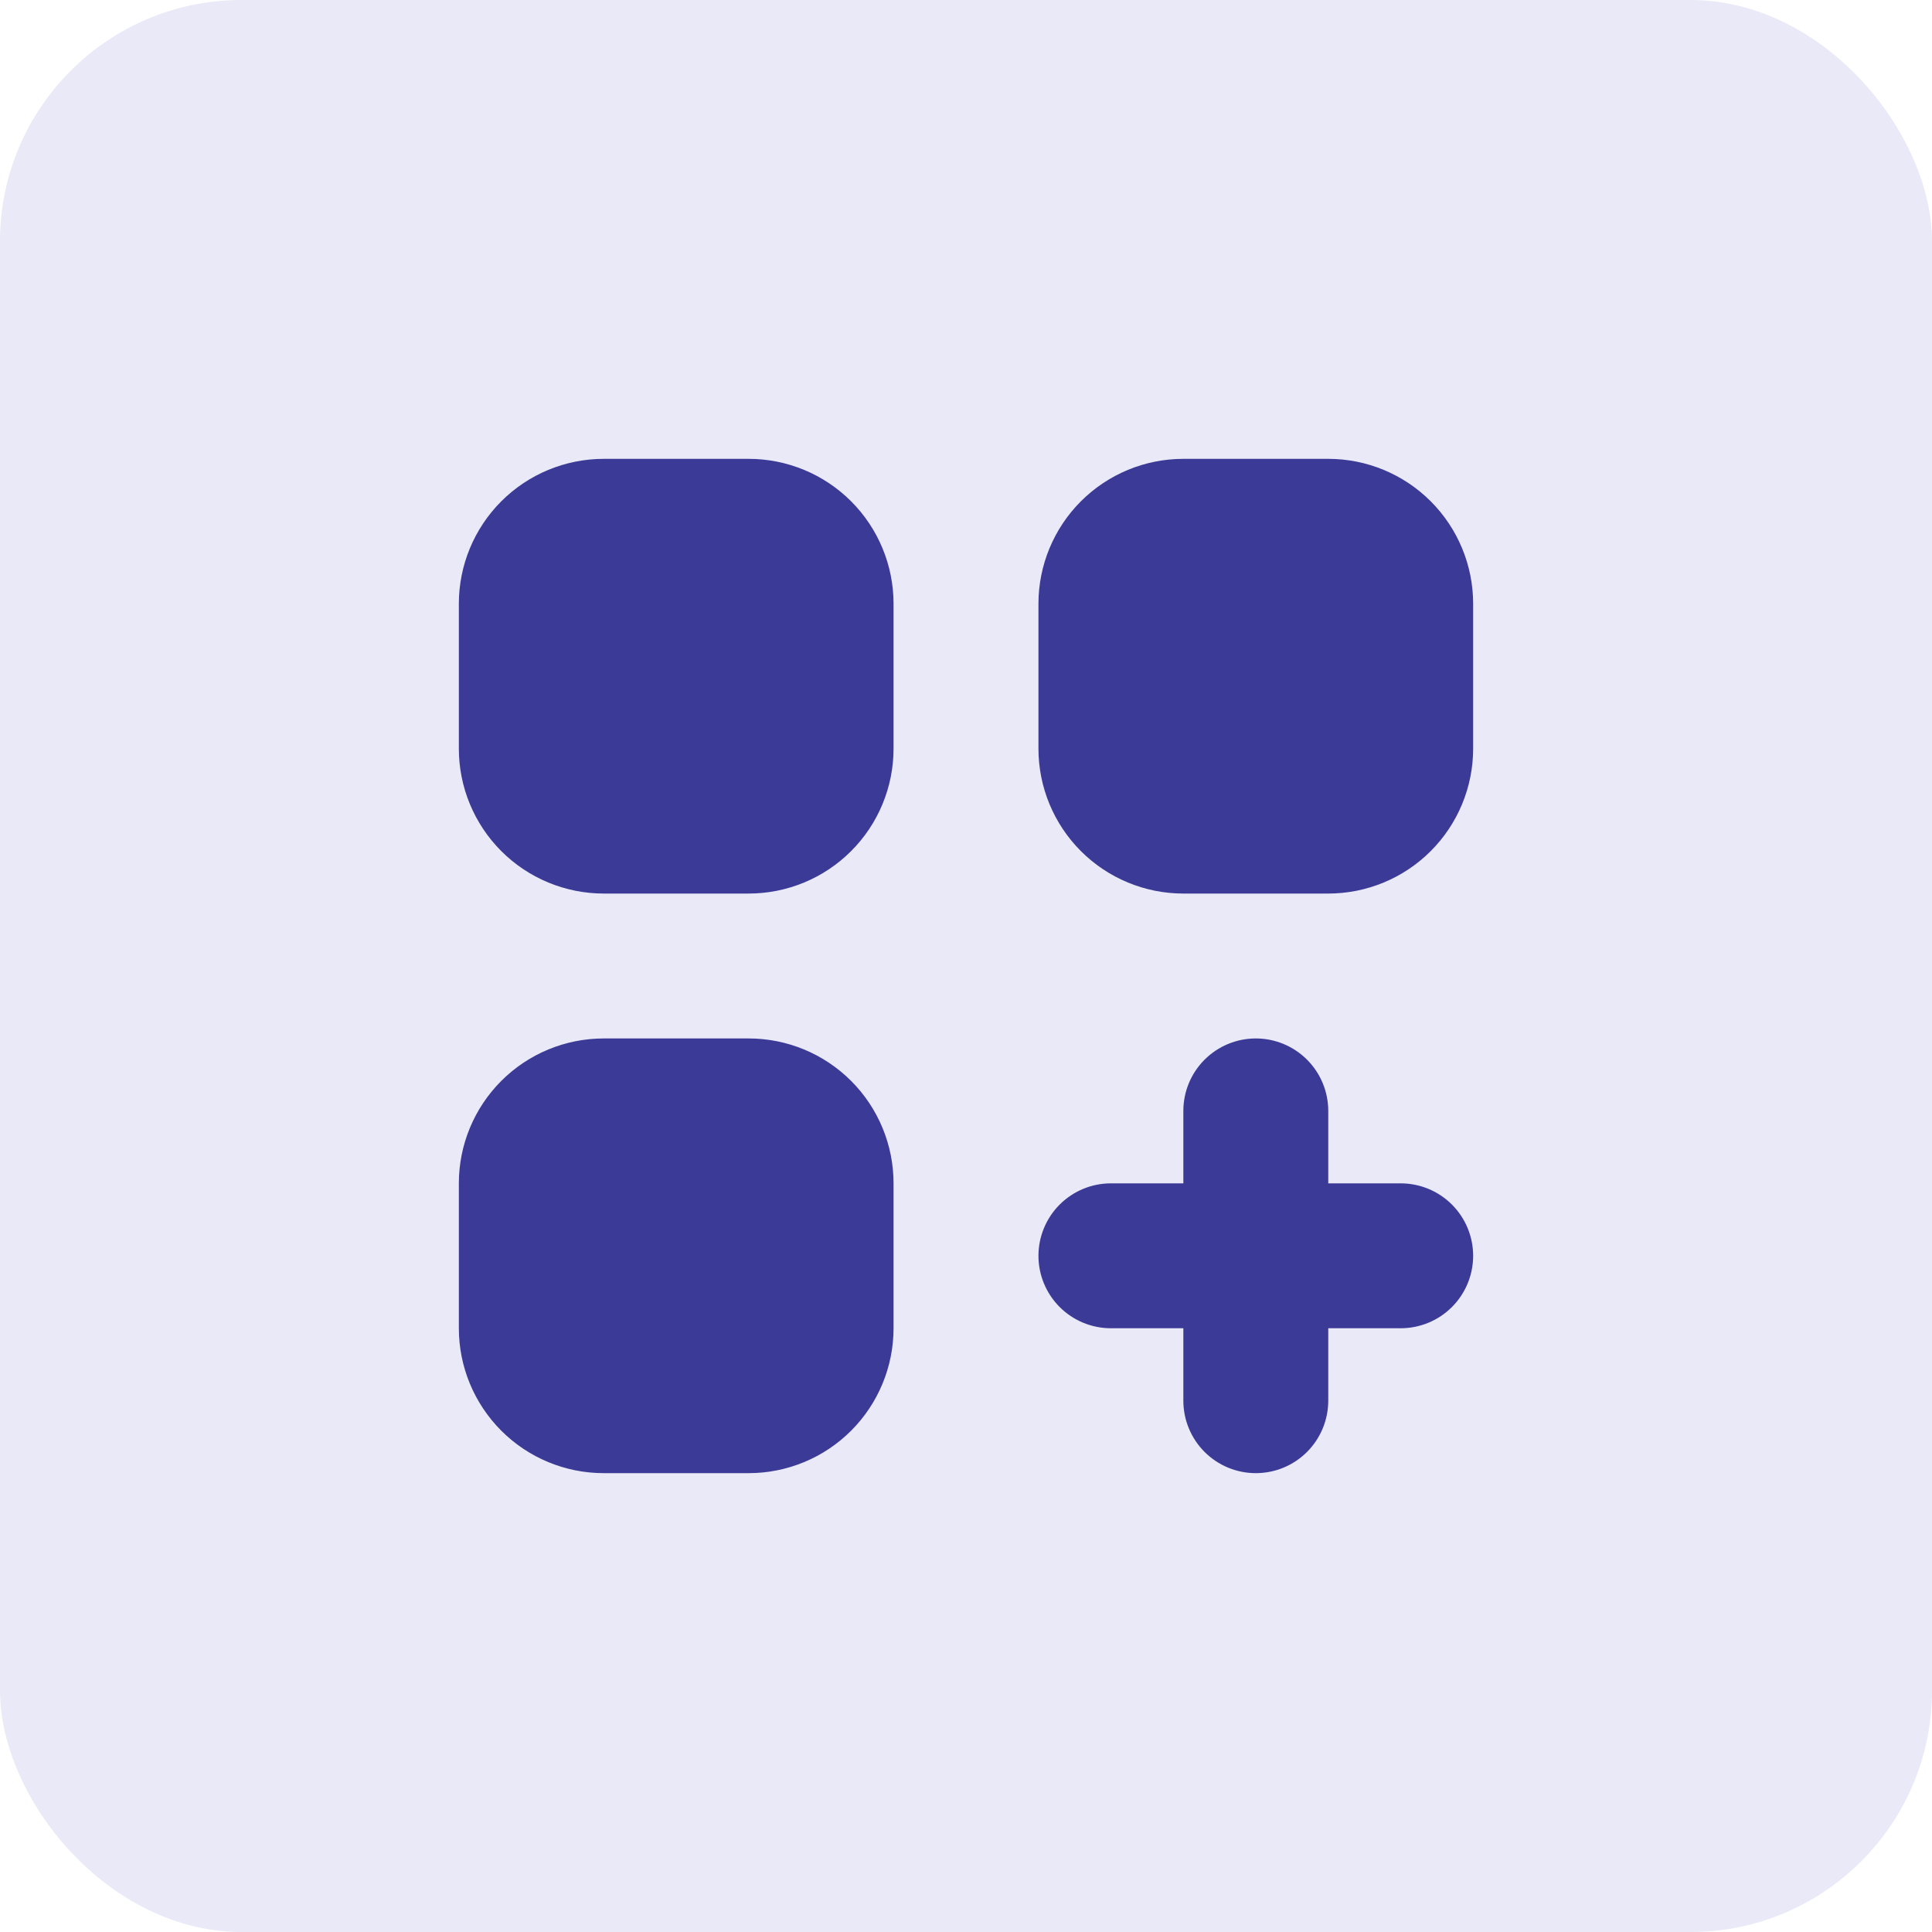
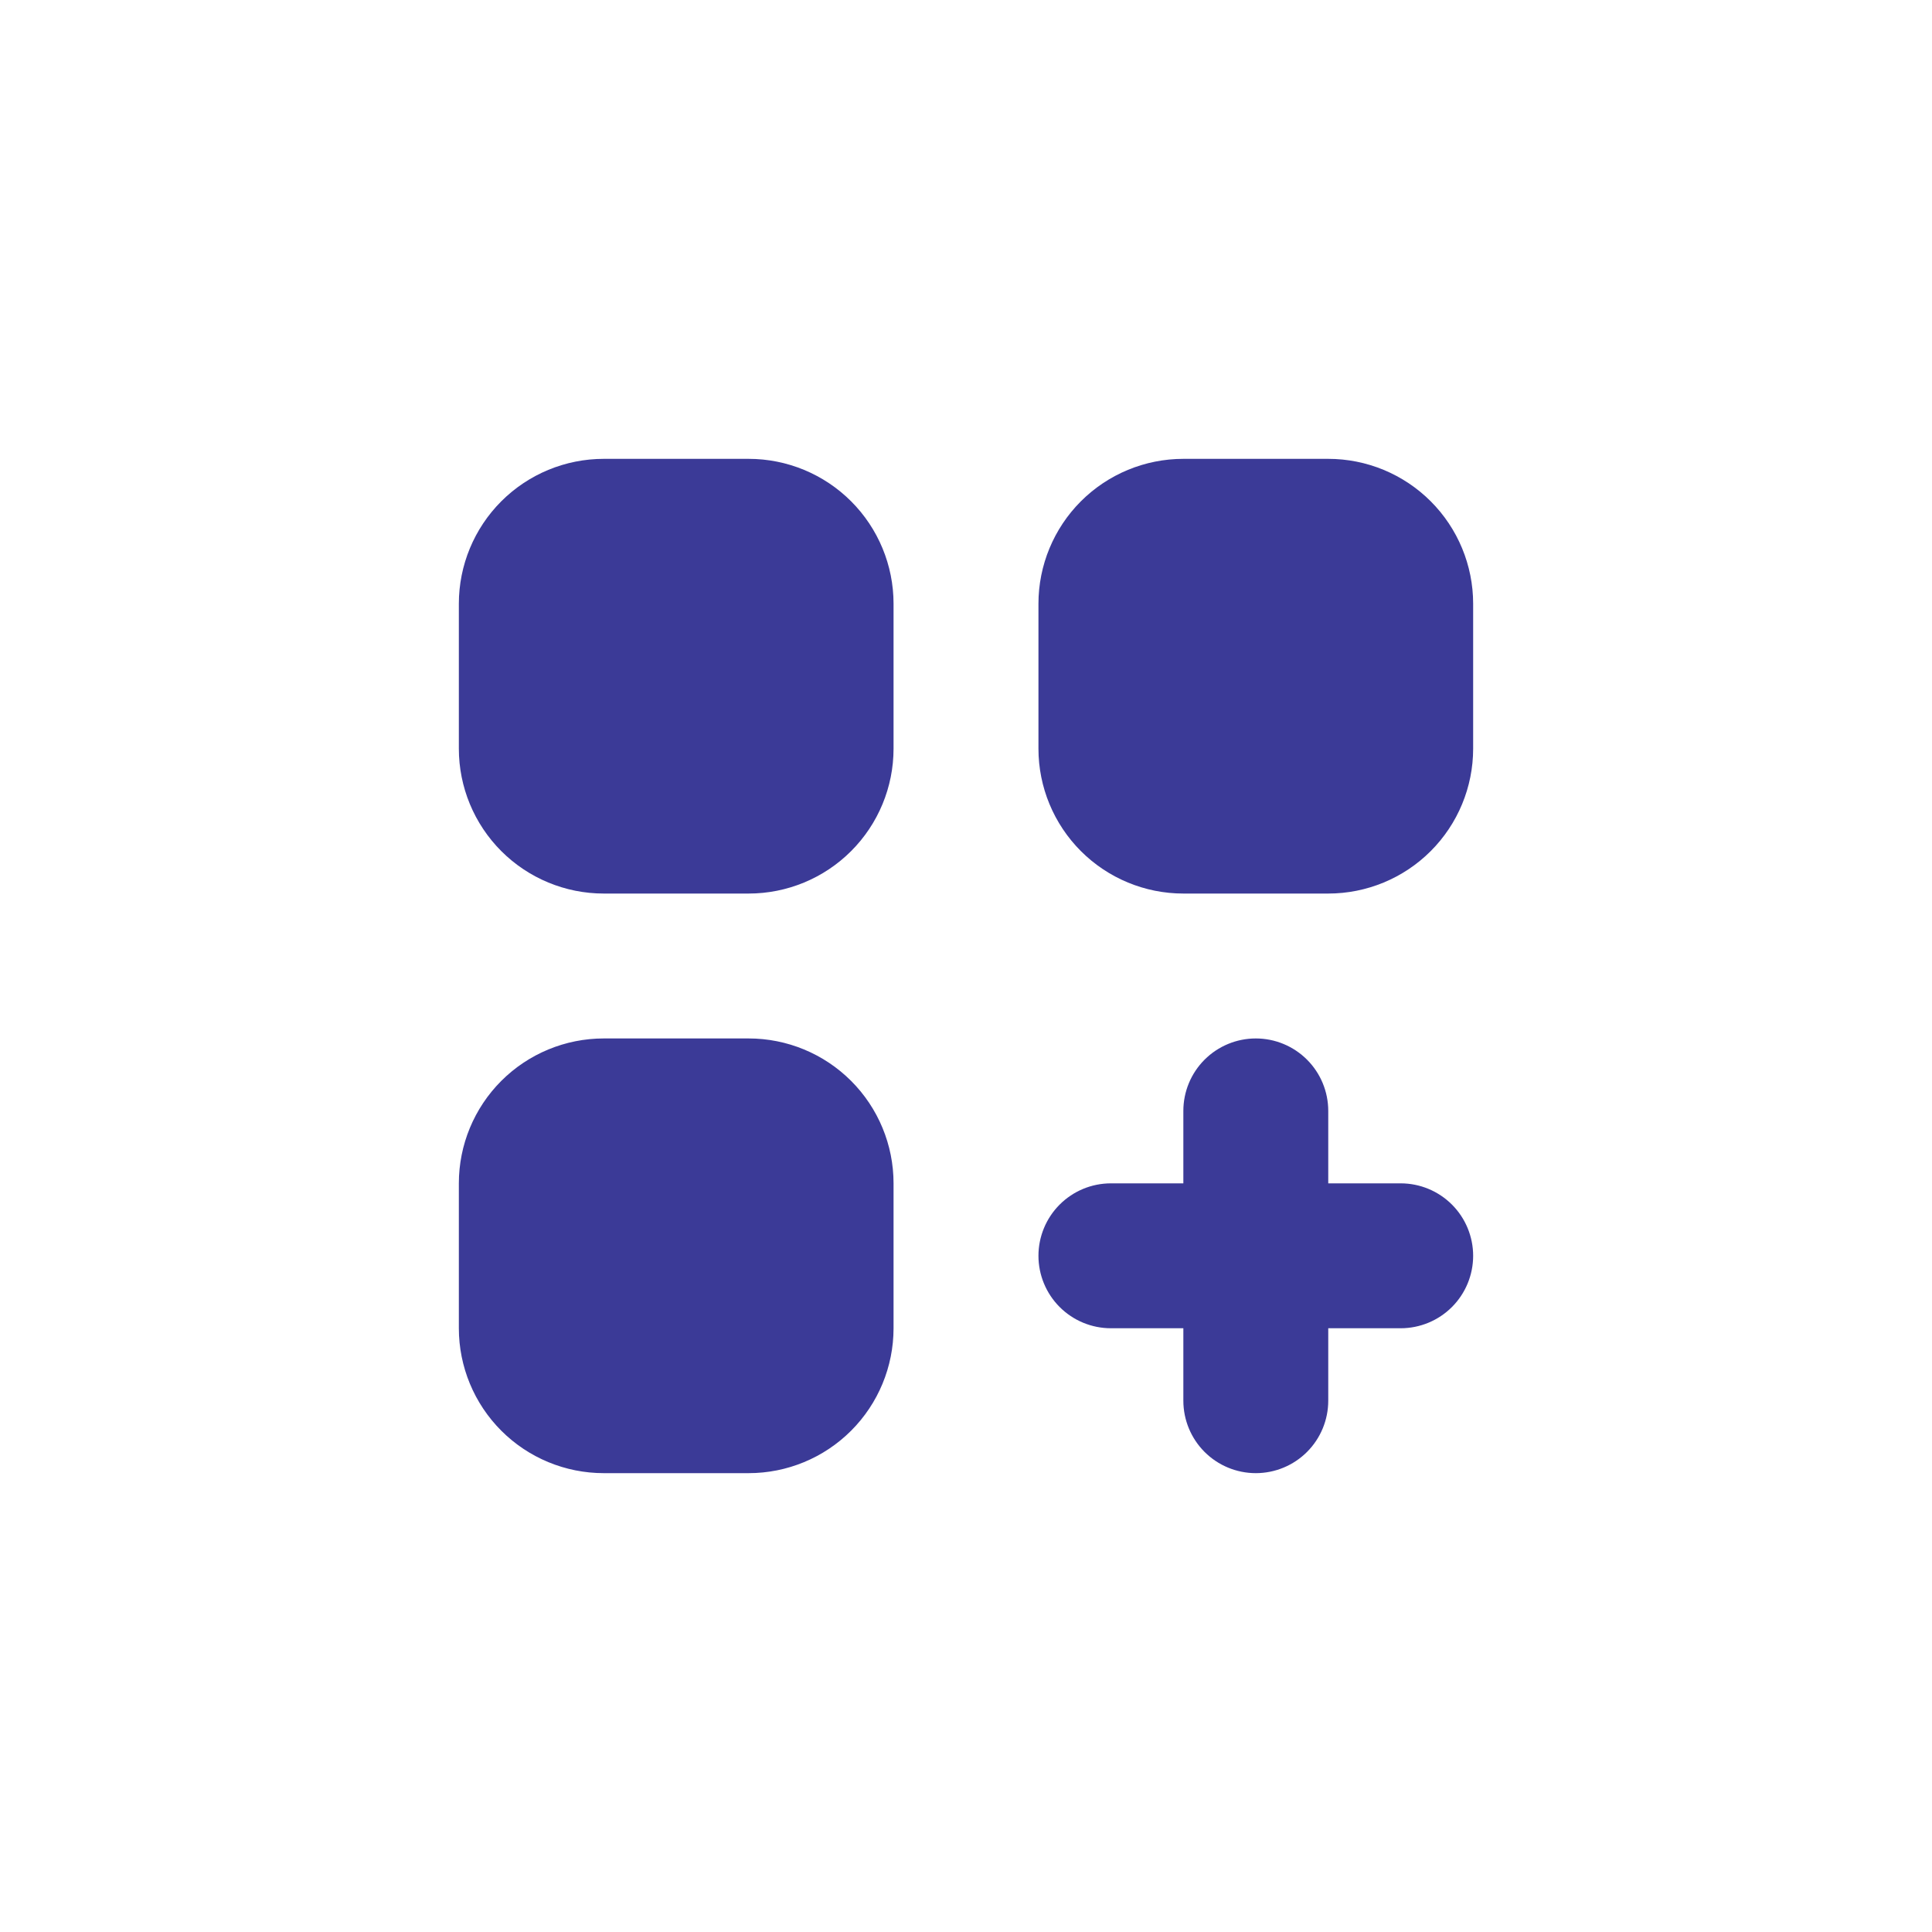
<svg xmlns="http://www.w3.org/2000/svg" width="64" height="64" viewBox="0 0 64 64" fill="none">
-   <rect width="64" height="64" rx="8" fill="#E9E9F7" />
  <path d="M20 15.2C18.727 15.2 17.506 15.706 16.606 16.606C15.706 17.506 15.2 18.727 15.2 20V24.8C15.2 26.073 15.706 27.294 16.606 28.194C17.506 29.094 18.727 29.6 20 29.6H24.8C26.073 29.6 27.294 29.094 28.194 28.194C29.094 27.294 29.6 26.073 29.6 24.8V20C29.6 18.727 29.094 17.506 28.194 16.606C27.294 15.706 26.073 15.2 24.8 15.2H20ZM20 34.4C18.727 34.4 17.506 34.906 16.606 35.806C15.706 36.706 15.2 37.927 15.2 39.2V44C15.2 45.273 15.706 46.494 16.606 47.394C17.506 48.294 18.727 48.8 20 48.8H24.8C26.073 48.8 27.294 48.294 28.194 47.394C29.094 46.494 29.6 45.273 29.6 44V39.2C29.6 37.927 29.094 36.706 28.194 35.806C27.294 34.906 26.073 34.4 24.8 34.4H20ZM34.4 20C34.4 18.727 34.906 17.506 35.806 16.606C36.706 15.706 37.927 15.2 39.2 15.2H44C45.273 15.2 46.494 15.706 47.394 16.606C48.294 17.506 48.8 18.727 48.8 20V24.8C48.8 26.073 48.294 27.294 47.394 28.194C46.494 29.094 45.273 29.6 44 29.6H39.2C37.927 29.6 36.706 29.094 35.806 28.194C34.906 27.294 34.4 26.073 34.4 24.8V20ZM41.6 34.4C42.236 34.4 42.847 34.653 43.297 35.103C43.747 35.553 44 36.163 44 36.8V39.2H46.4C47.036 39.2 47.647 39.453 48.097 39.903C48.547 40.353 48.8 40.964 48.8 41.6C48.8 42.236 48.547 42.847 48.097 43.297C47.647 43.747 47.036 44 46.4 44H44V46.4C44 47.036 43.747 47.647 43.297 48.097C42.847 48.547 42.236 48.8 41.6 48.8C40.964 48.8 40.353 48.547 39.903 48.097C39.453 47.647 39.2 47.036 39.2 46.4V44H36.8C36.163 44 35.553 43.747 35.103 43.297C34.653 42.847 34.4 42.236 34.4 41.6C34.4 40.964 34.653 40.353 35.103 39.903C35.553 39.453 36.163 39.2 36.8 39.2H39.2V36.8C39.2 36.163 39.453 35.553 39.903 35.103C40.353 34.653 40.964 34.4 41.6 34.4Z" fill="#3B3A97" />
</svg>